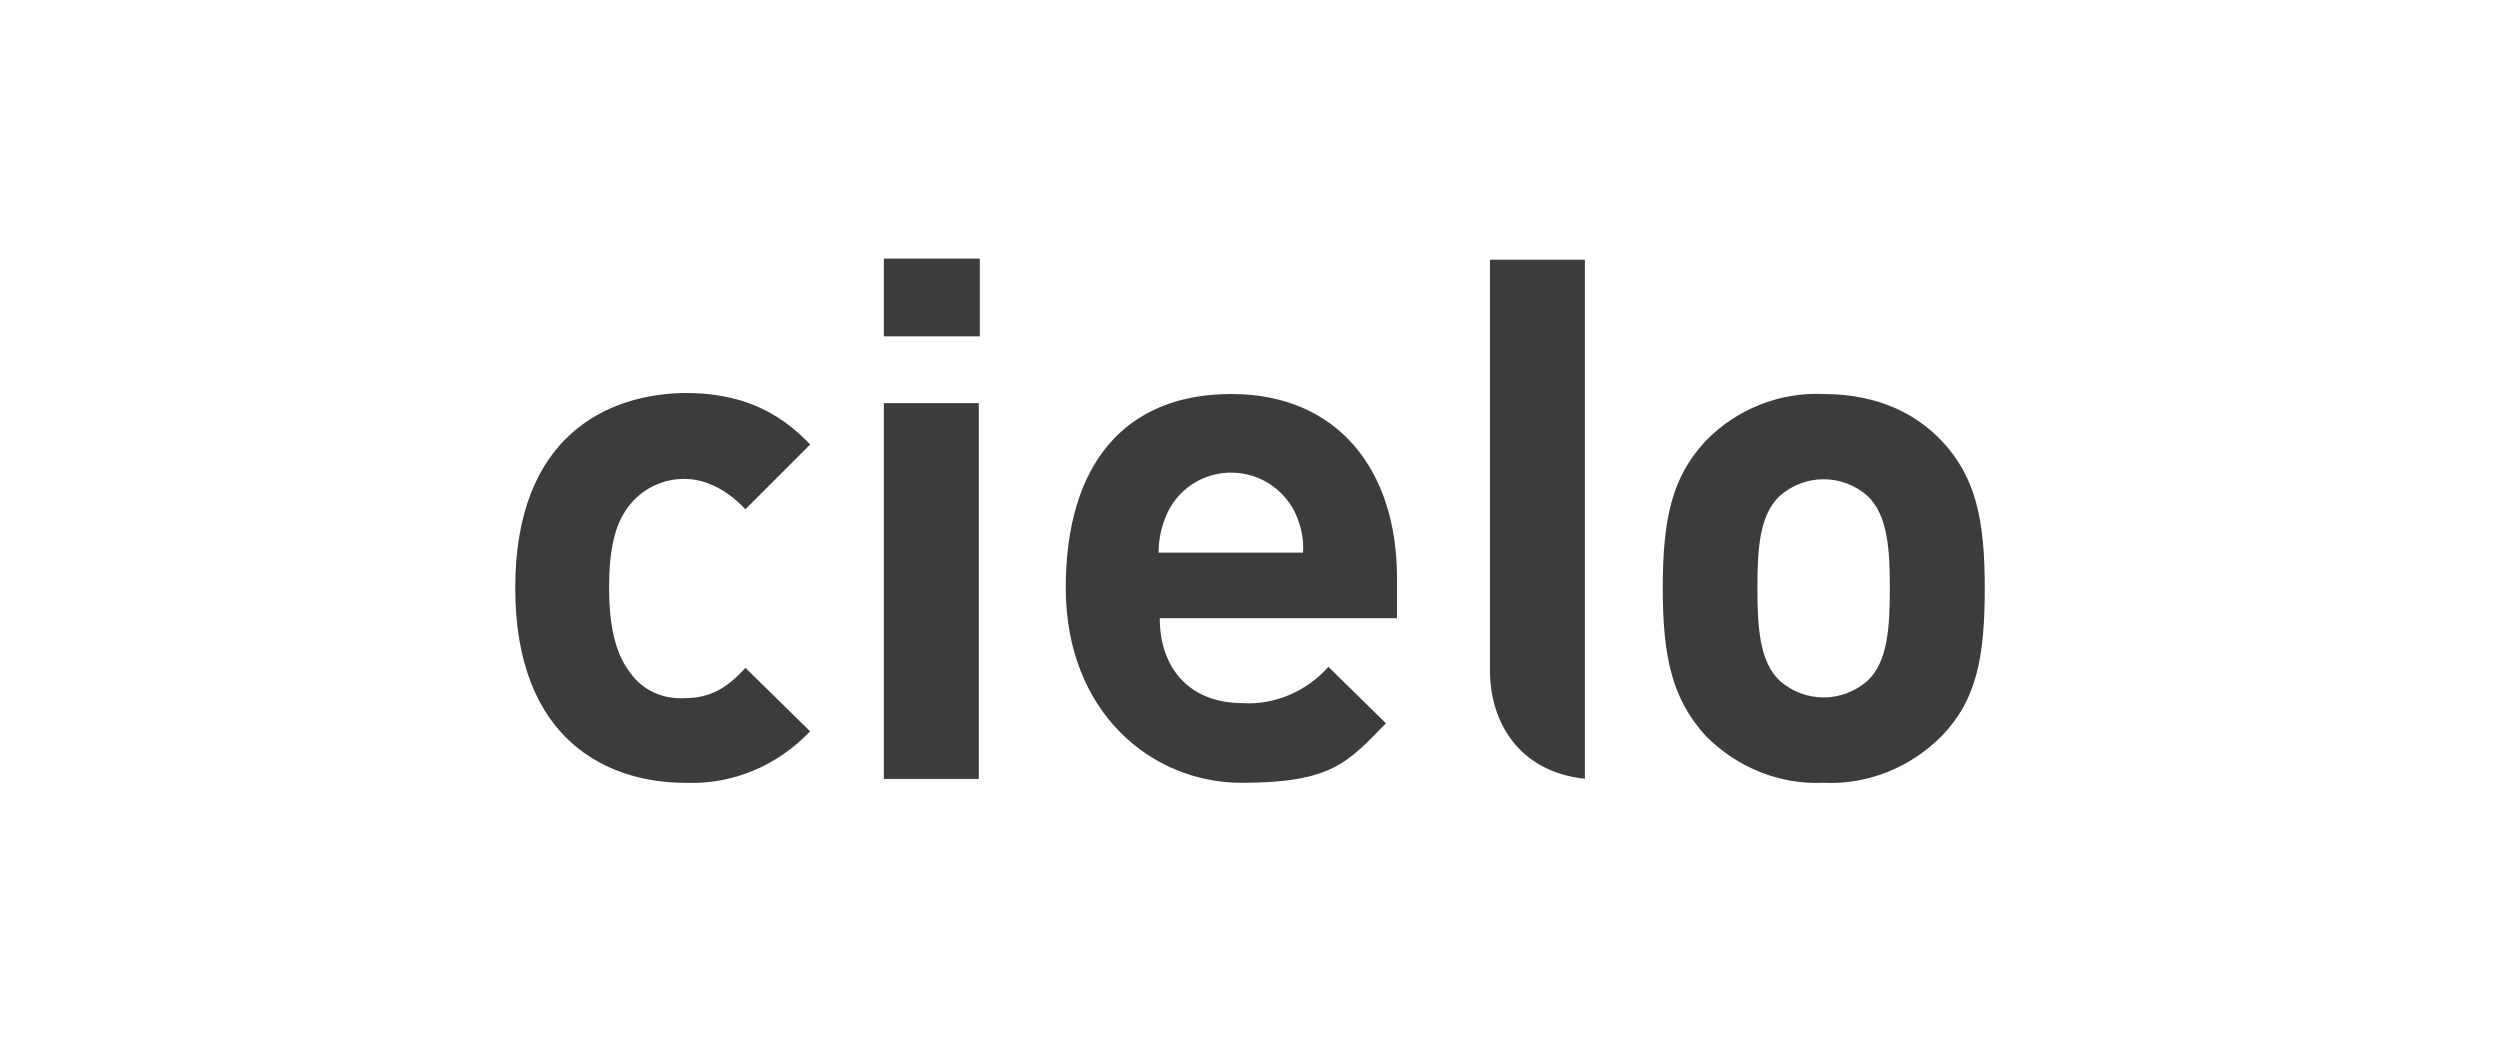
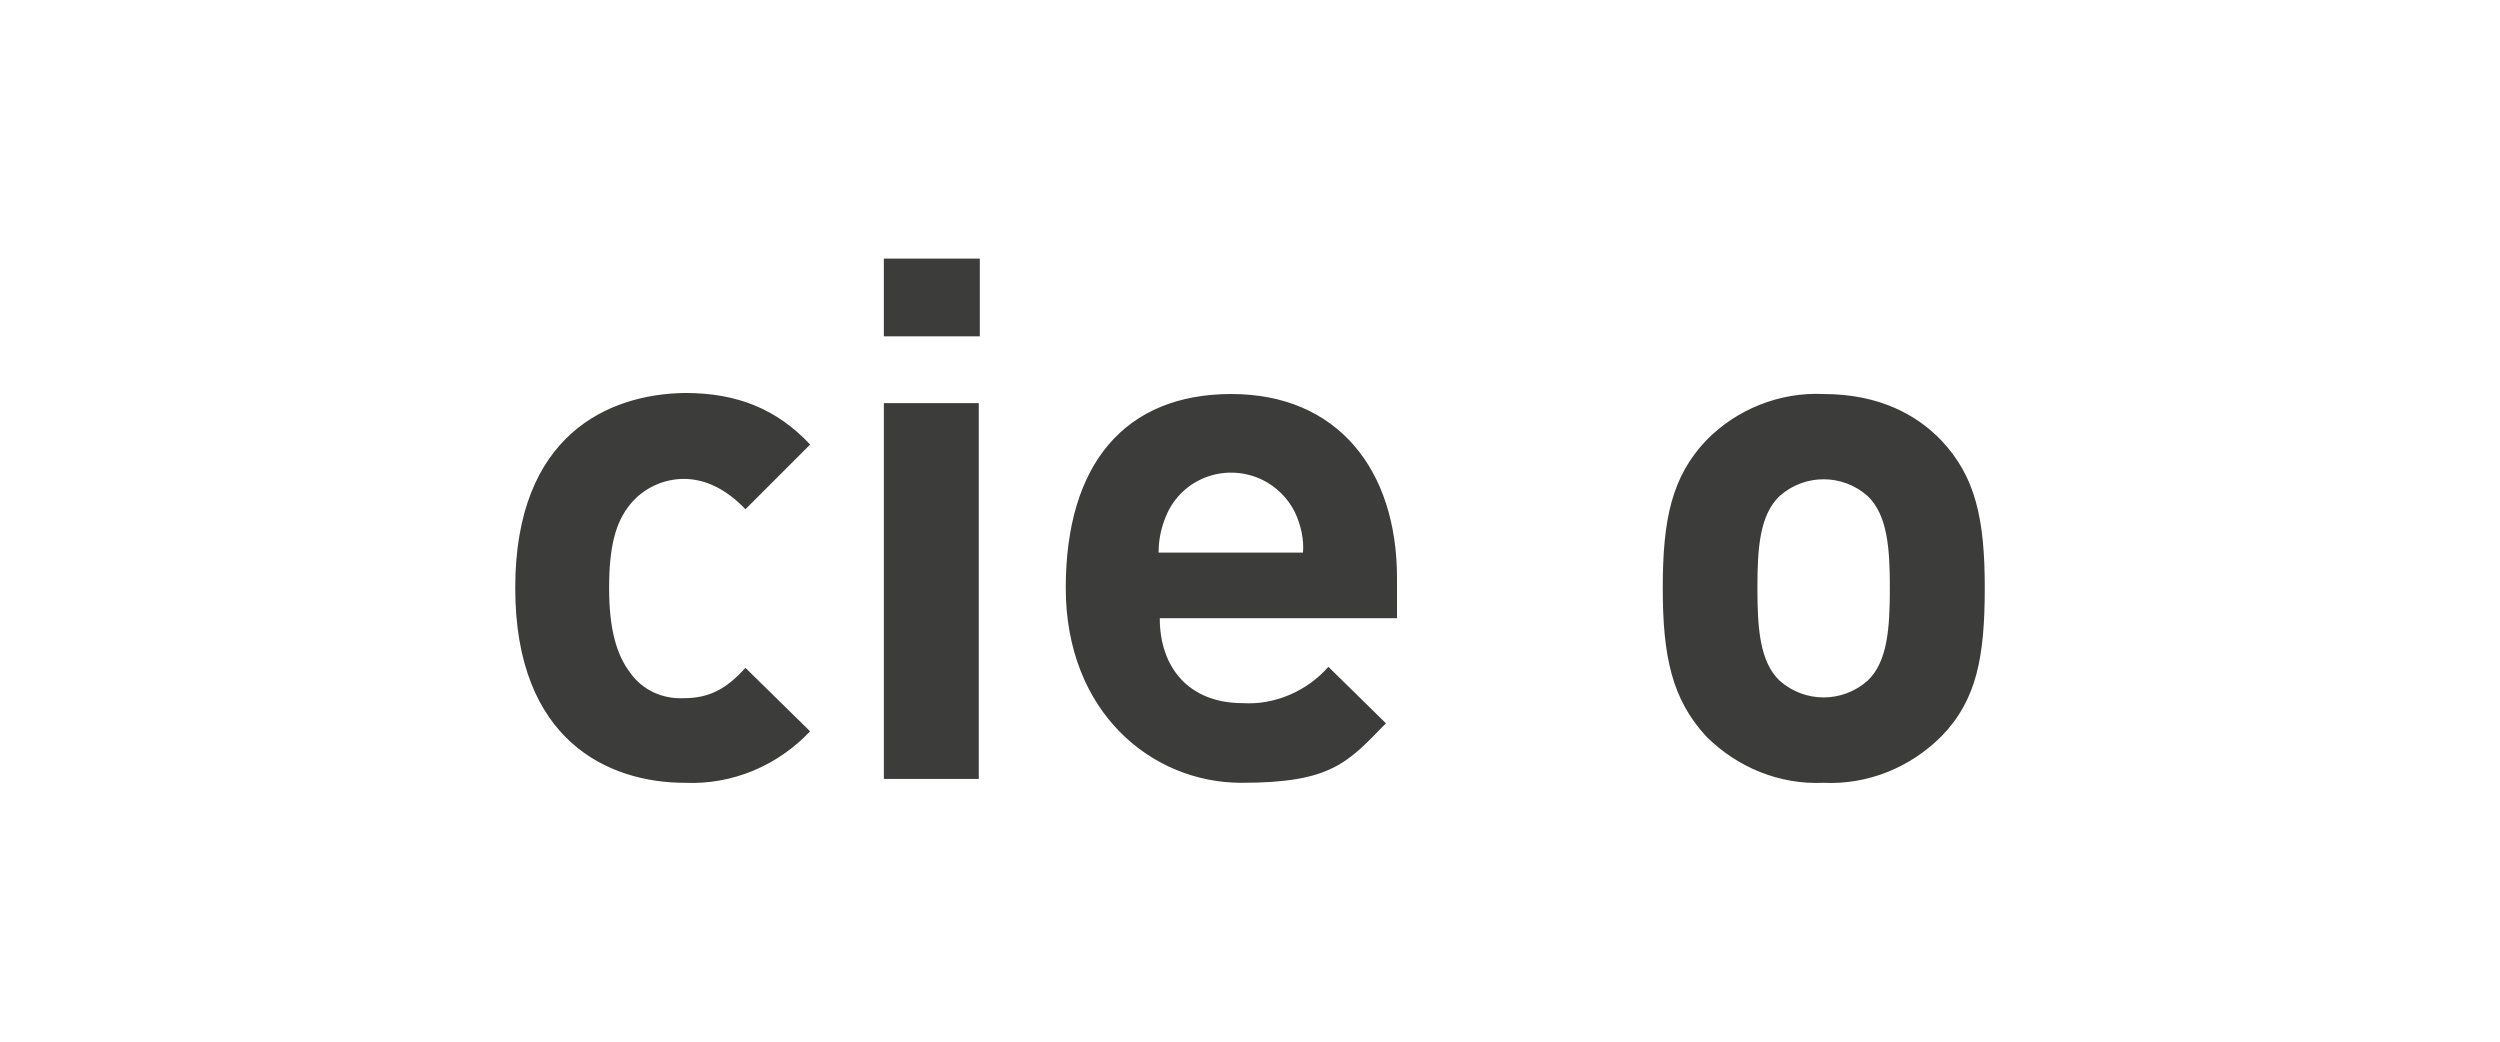
<svg xmlns="http://www.w3.org/2000/svg" id="Livello_1" version="1.1" viewBox="0 0 1920 800">
  <defs>
    <style>
      .st0 {
        fill: #3c3c3b;
      }
    </style>
  </defs>
  <g id="Livello_2">
    <g id="Livello_1-2">
      <g id="_Gruppo_">
        <path id="_Tracciato_composto_" class="st0" d="M622.2,561.7l-49.7-48.8c-14.7,16.3-27.9,23.3-47.3,23.3-16.3.8-31.8-6.2-41.1-19.4-10.8-14-16.3-34.2-16.3-65.2s4.7-50.4,16.3-64.4c10.1-12.4,25.6-19.4,41.1-19.4s31.8,7,47.3,23.3l49.7-49.7c-25.6-27.2-55.8-39.6-96.2-39.6-58.2.8-130.3,31.8-130.3,149.7s72.2,149.7,130.3,149.7c36.5,1.6,71.3-13.2,96.2-39.6M751.7,309.6h-72.9v288.6h72.9v-288.6ZM752.5,198.6h-73.7v59.7h73.7v-59.7ZM1072.9,474.8v-31c0-83-45.7-141.2-127.2-141.2s-127.2,53.5-127.2,148.9,65.9,149.7,135,149.7,81.4-15.5,110.9-45.7l-44.2-43.4c-16.3,18.6-41.1,29.5-65.9,27.9-41.1,0-63.6-27.2-63.6-65.2h182.3,0ZM1000.7,424.4h-110.9c0-10.8,2.3-20.9,7-31,13.2-27.2,45.7-38,72.9-24.8,10.8,5.4,19.4,14,24.8,24.8,4.7,10.1,7,20.9,6.2,31M1524.3,451.5c0-52.7-7-85.3-33.3-113.2-18.6-19.4-47.3-35.7-90.7-35.7-33.3-1.6-66.7,11.7-90,35.7-26.4,27.9-33.3,60.5-33.3,113.2s7,85.3,33.3,114c24.1,24.1,56.7,37.2,90,35.7,34.2,1.6,66.7-11.7,90.7-35.7,27.2-27.9,33.3-61.2,33.3-114M1451.4,451.5c0,30.2-1.6,56.7-17.1,71.3-19.4,17.1-48.1,17.1-67.5,0-15.5-14.7-17.1-41.1-17.1-71.3s1.6-55.8,17.1-70.6c19.4-17.1,48.1-17.1,67.5,0,15.5,14.7,17.1,41.1,17.1,70.6" />
-         <path id="_Tracciato_" class="st0" d="M1217.2,199.4h-72.9v315.7c0,38.8,21.7,77.6,72.9,83V199.4" />
      </g>
    </g>
  </g>
</svg>